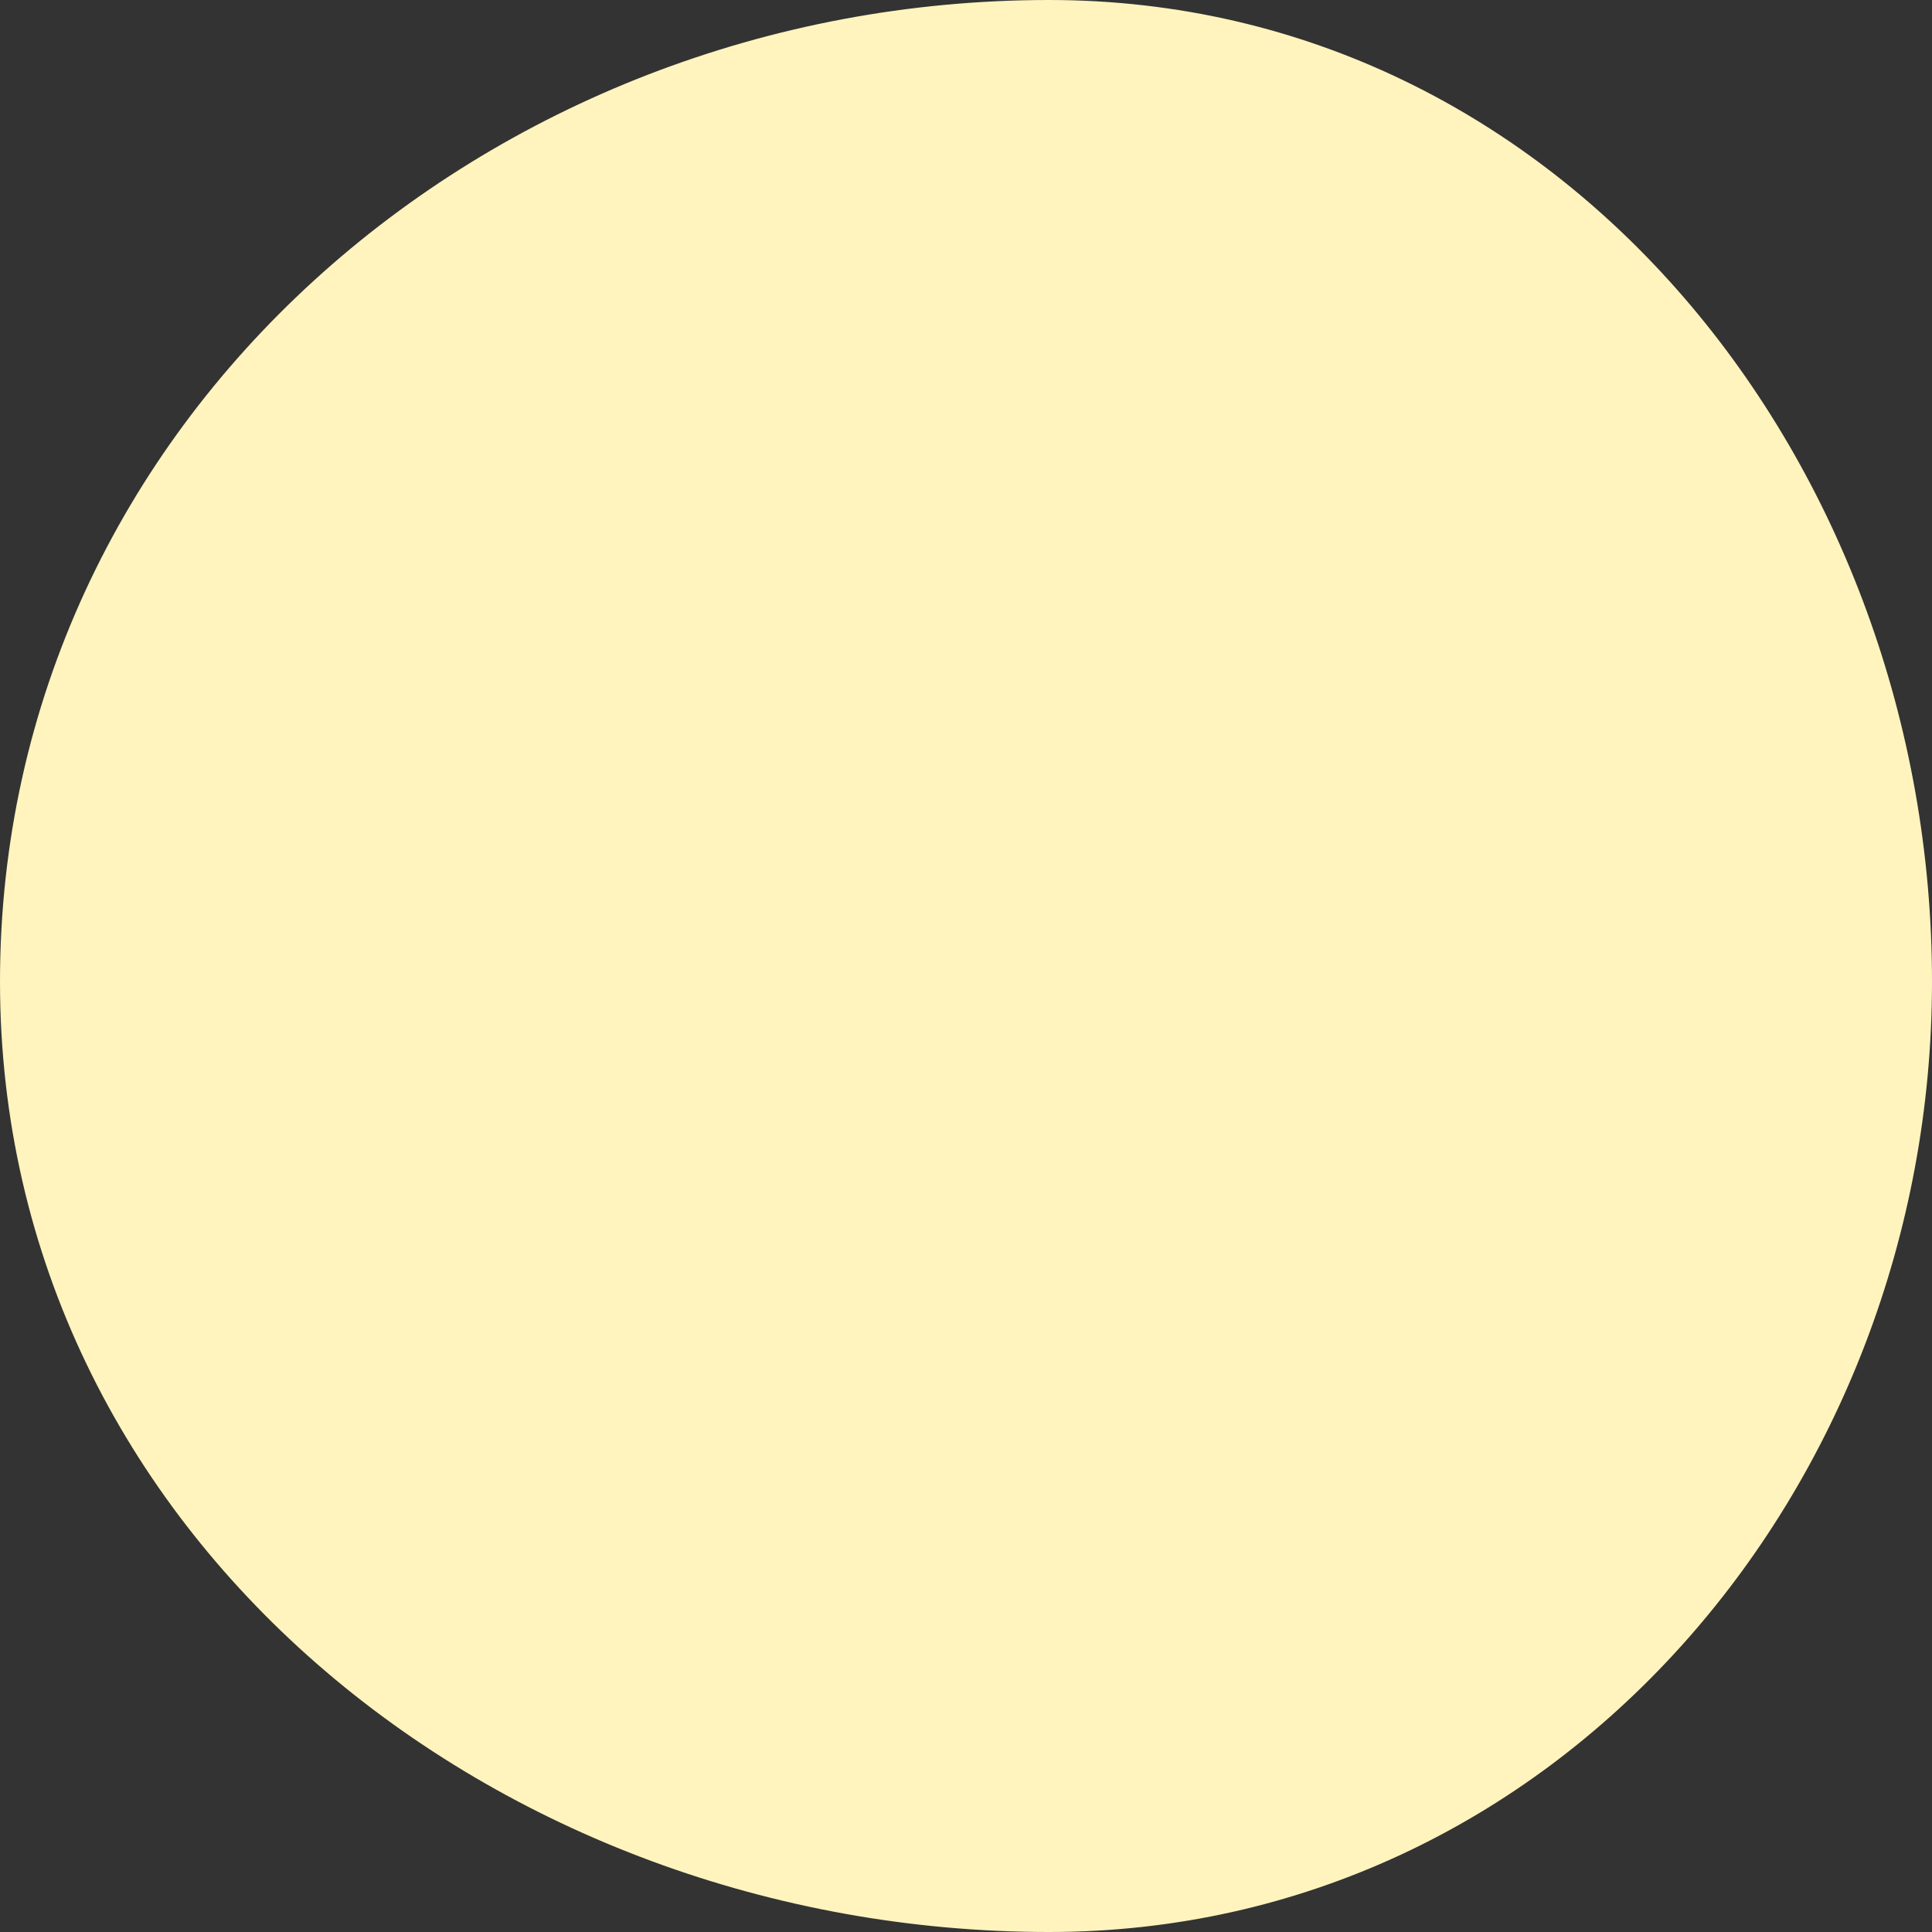
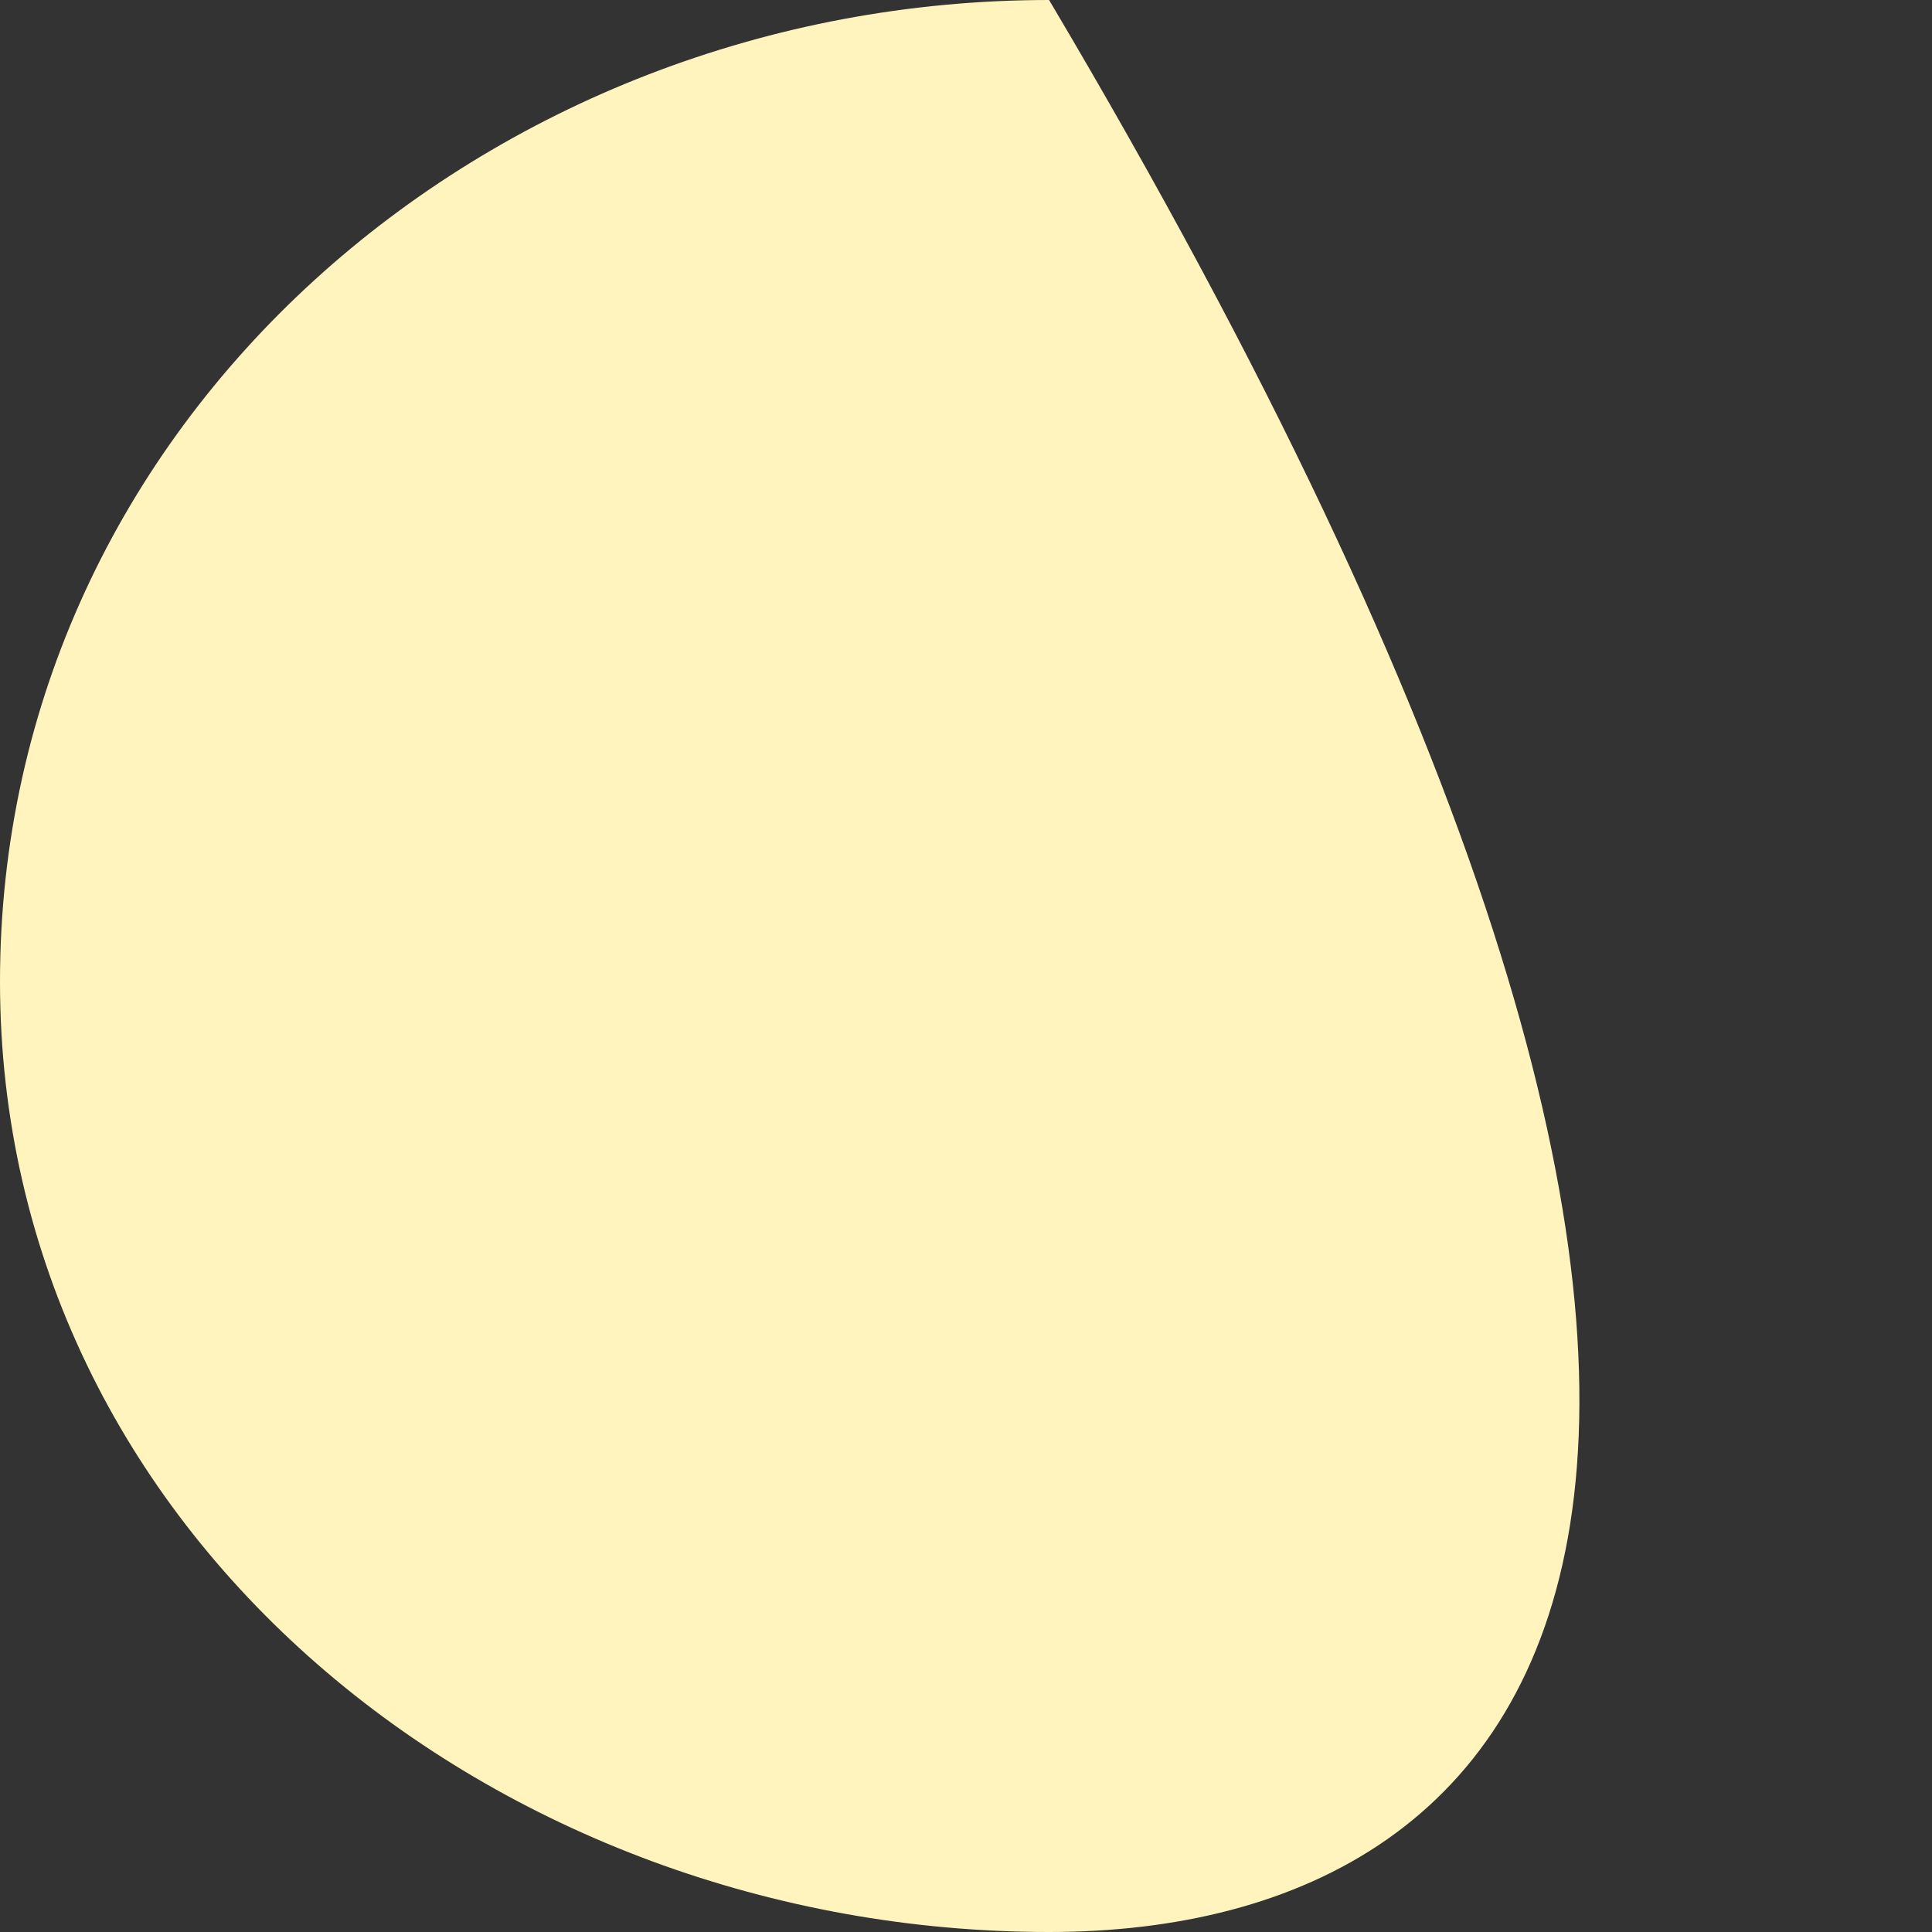
<svg xmlns="http://www.w3.org/2000/svg" width="24" height="24" viewBox="0 0 24 24" fill="none">
  <rect x="0" y="0" width="24" height="24" fill="#333333" stroke="none" />
-   <path fill-rule="evenodd" clip-rule="evenodd" d="M13.032 0C19.437 0 24 5.789 24 12.194C24 18.487 19.326 24 13.032 24C6.165 24 0 19.061 0 12.194C0 5.224 6.062 0 13.032 0Z" fill="#FFF4BD" />
+   <path fill-rule="evenodd" clip-rule="evenodd" d="M13.032 0C24 18.487 19.326 24 13.032 24C6.165 24 0 19.061 0 12.194C0 5.224 6.062 0 13.032 0Z" fill="#FFF4BD" />
</svg>